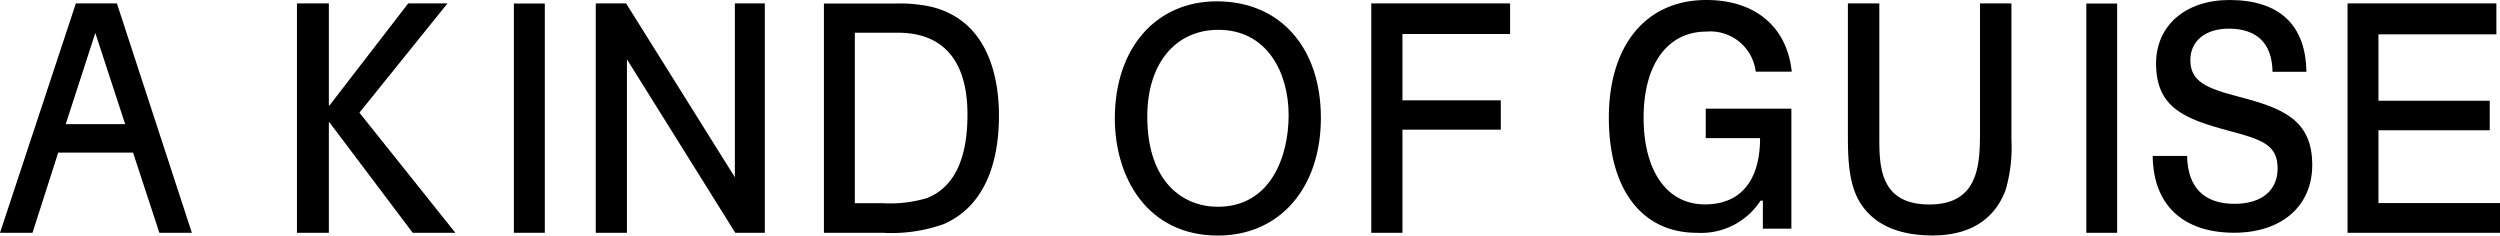
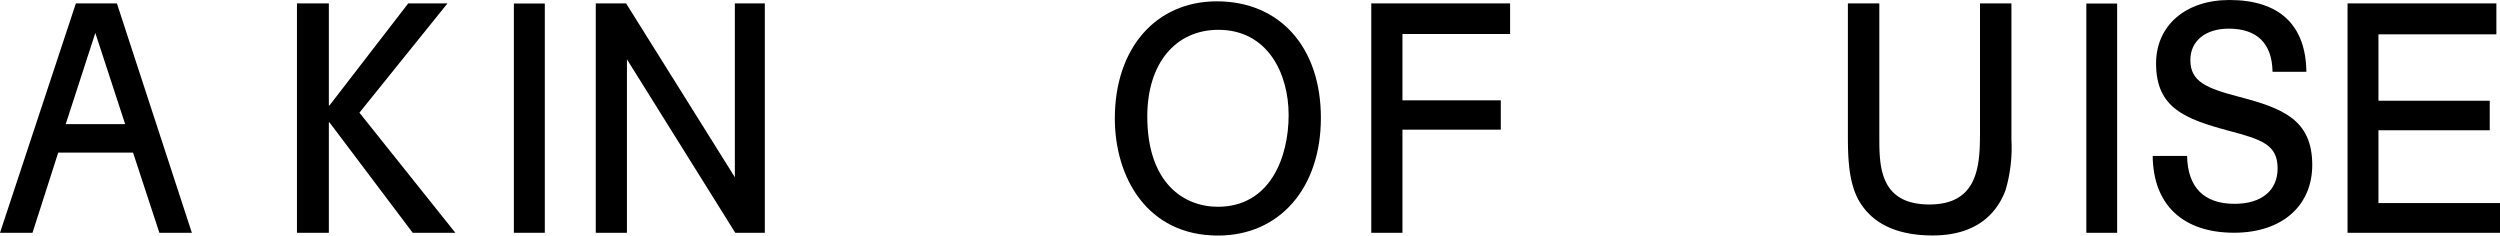
<svg xmlns="http://www.w3.org/2000/svg" width="240" height="22.614" viewBox="0 0 240 22.614">
  <g id="logo" transform="translate(0 -0.5)">
    <g id="Union" transform="translate(0 0.5)">
      <path id="パス_133" data-name="パス 133" d="M126.029,9.811c-3.225-.839-4.743-1.468-4.743-3.552,0-1.825,1.45-3.009,3.688-3.009,2.715,0,4.164,1.431,4.2,4.144h3.248c-.047-4.5-2.6-6.894-7.389-6.894-4.21,0-7.039,2.454-7.039,6.092,0,4.267,2.76,5.328,6.982,6.462,3.166.839,4.686,1.332,4.686,3.613,0,2.134-1.554,3.4-4.141,3.4-2.934,0-4.5-1.591-4.547-4.6h-3.305c.047,4.686,2.888,7.375,7.818,7.375,4.559,0,7.5-2.553,7.5-6.512C132.988,11.969,130.1,10.884,126.029,9.811Z" transform="translate(88.989 -0.5)" />
      <path id="パス_134" data-name="パス 134" d="M71,.578c-5.857,0-9.789,4.512-9.789,11.243,0,5.6,3.062,11.243,9.9,11.243,5.9,0,9.882-4.537,9.882-11.3S77.07.578,71,.578ZM71.1,20.3c-3.271,0-6.773-2.281-6.773-8.679,0-5.042,2.679-8.309,6.831-8.309,4.662,0,6.739,4.105,6.739,8.186S76.107,20.3,71.1,20.3Z" transform="translate(45.812 -0.45)" fill-rule="evenodd" />
      <path id="パス_135" data-name="パス 135" d="M7.284.7h3.932l.035.086,7.168,21.936H15.3l-2.528-7.7H5.59l-2.47,7.7H0ZM9.151,3.538,6.309,12.29h5.706Z" transform="translate(0 -0.374)" fill-rule="evenodd" />
      <path id="パス_136" data-name="パス 136" d="M28.353.706h2.969V22.716H28.353Z" transform="translate(20.979 -0.369)" />
      <path id="パス_137" data-name="パス 137" d="M46.1,17.388,35.659.7H32.748V22.721H35.74V6.068L46.1,22.659l.035.062h2.842V.7H46.1Z" transform="translate(24.446 -0.374)" />
-       <path id="パス_138" data-name="パス 138" d="M52.146.706a14.375,14.375,0,0,1,3.421.309c5.672,1.37,6.518,7.135,6.518,10.456,0,3.679-.916,8.481-5.289,10.406a14.923,14.923,0,0,1-5.869.84H45.28V.706ZM50.963,19.877a12.336,12.336,0,0,0,4.3-.518v-.012c2.528-1.049,3.8-3.728,3.8-7.987,0-5.135-2.308-7.851-6.681-7.851H48.249V19.877Z" transform="translate(33.815 -0.369)" fill-rule="evenodd" />
      <path id="パス_139" data-name="パス 139" d="M78.433,22.721H75.441V.7H88.768V3.636H78.433v6.37h9.441v2.814H78.433Z" transform="translate(56.202 -0.374)" />
      <path id="パス_140" data-name="パス 140" d="M114.268,13.391c0,3.195-.371,6.612-4.86,6.612-4.8,0-4.8-3.75-4.8-6.488V.7H101.59v12.36c0,2.183,0,4.909,1.183,6.784,1.311,2.085,3.654,3.133,6.959,3.133,4.454,0,6.264-2.368,7-4.367a14.459,14.459,0,0,0,.558-4.823V.7h-3.016V13.391Z" transform="translate(75.807 -0.374)" />
      <path id="パス_141" data-name="パス 141" d="M113.775.706h2.957V22.716h-2.957Z" transform="translate(86.513 -0.369)" />
      <path id="パス_142" data-name="パス 142" d="M132.068,19.869V12.882h10.683V10.043H132.068V3.673h11.321V.7H129.1V22.721h14.636V19.869Z" transform="translate(96.264 -0.374)" />
      <path id="パス_143" data-name="パス 143" d="M28.105.7h3.769L23.419,11.191l9.209,11.53H28.534l-7.991-10.6h-.058v10.6H17.423V.7h3.062v9.8h.058Z" transform="translate(11.085 -0.374)" />
-       <path id="パス_144" data-name="パス 144" d="M102.5,7.382a4.388,4.388,0,0,0-4.744-3.848c-3.711,0-6.02,3.133-6.02,8.263s2.25,8.325,5.88,8.325c3.387,0,5.266-2.22,5.3-6.253v-.111H97.7V10.933h8.223V22.452h-2.737V19.764h-.232l-.035.062a6.792,6.792,0,0,1-6.077,3.022c-5.208,0-8.443-4.082-8.443-11.05S91.982.5,97.758.5c4.686,0,7.748,2.565,8.2,6.882Z" transform="translate(66.05 -0.5)" />
    </g>
  </g>
</svg>